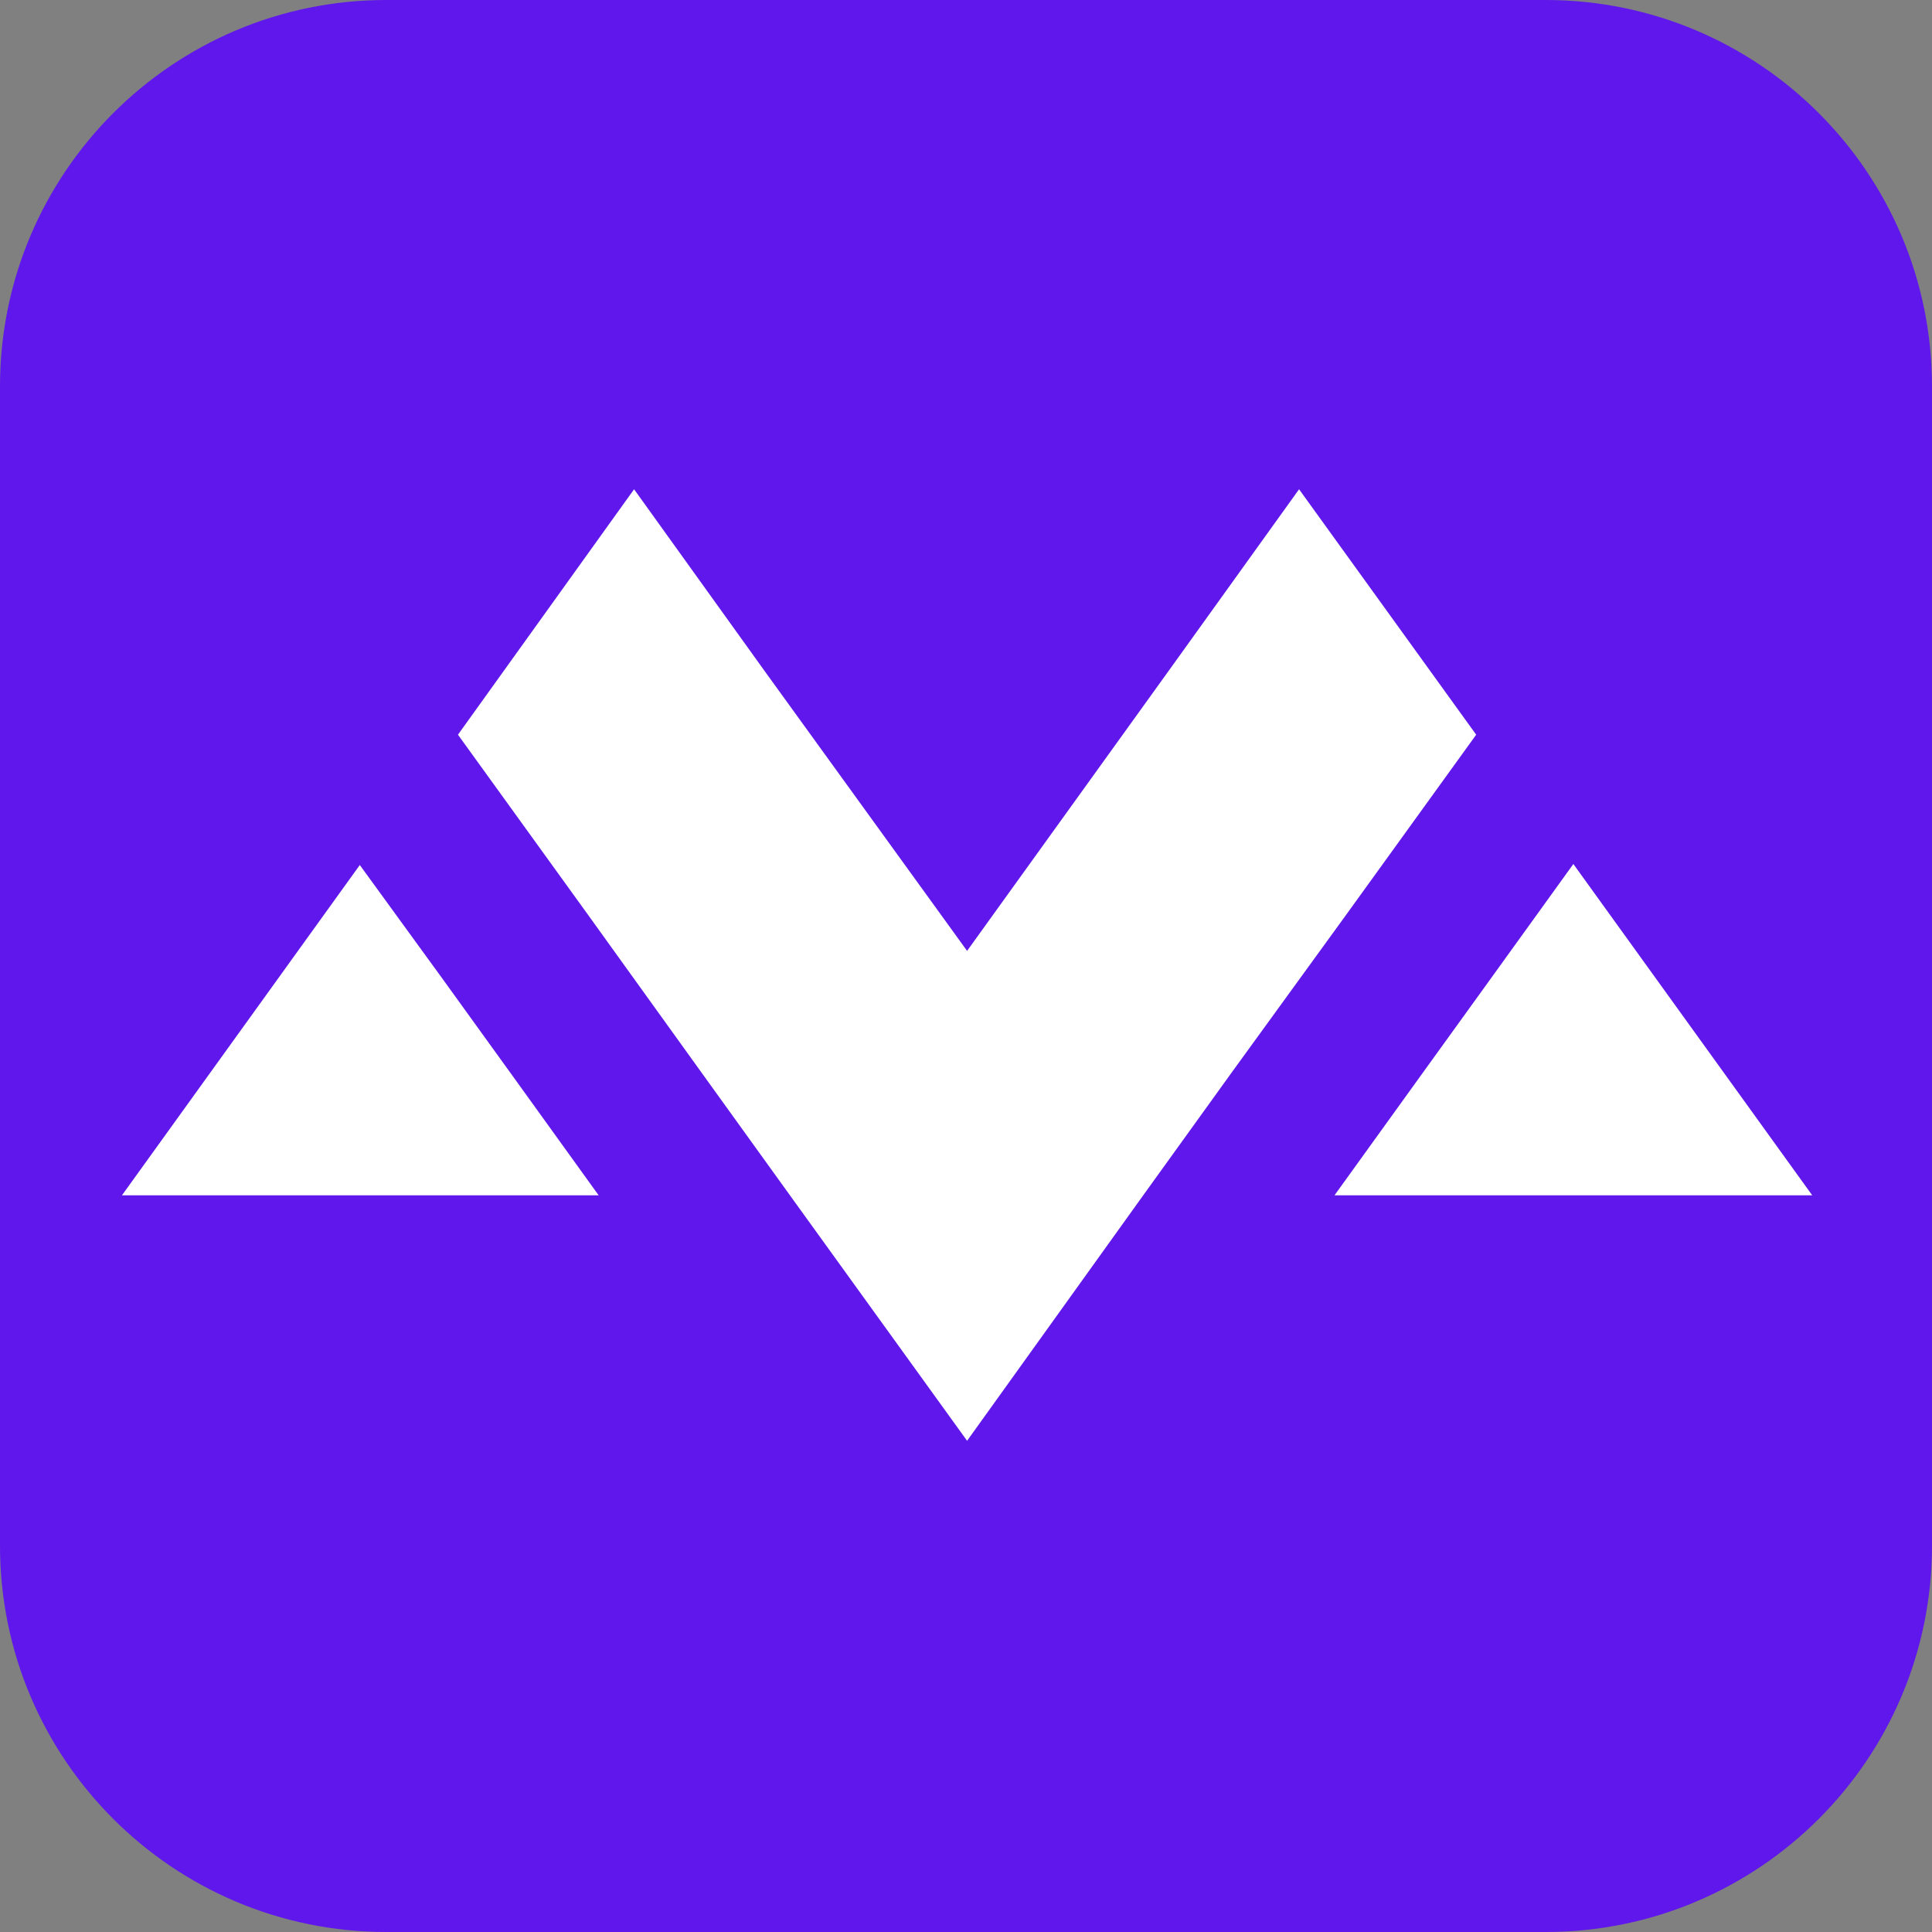
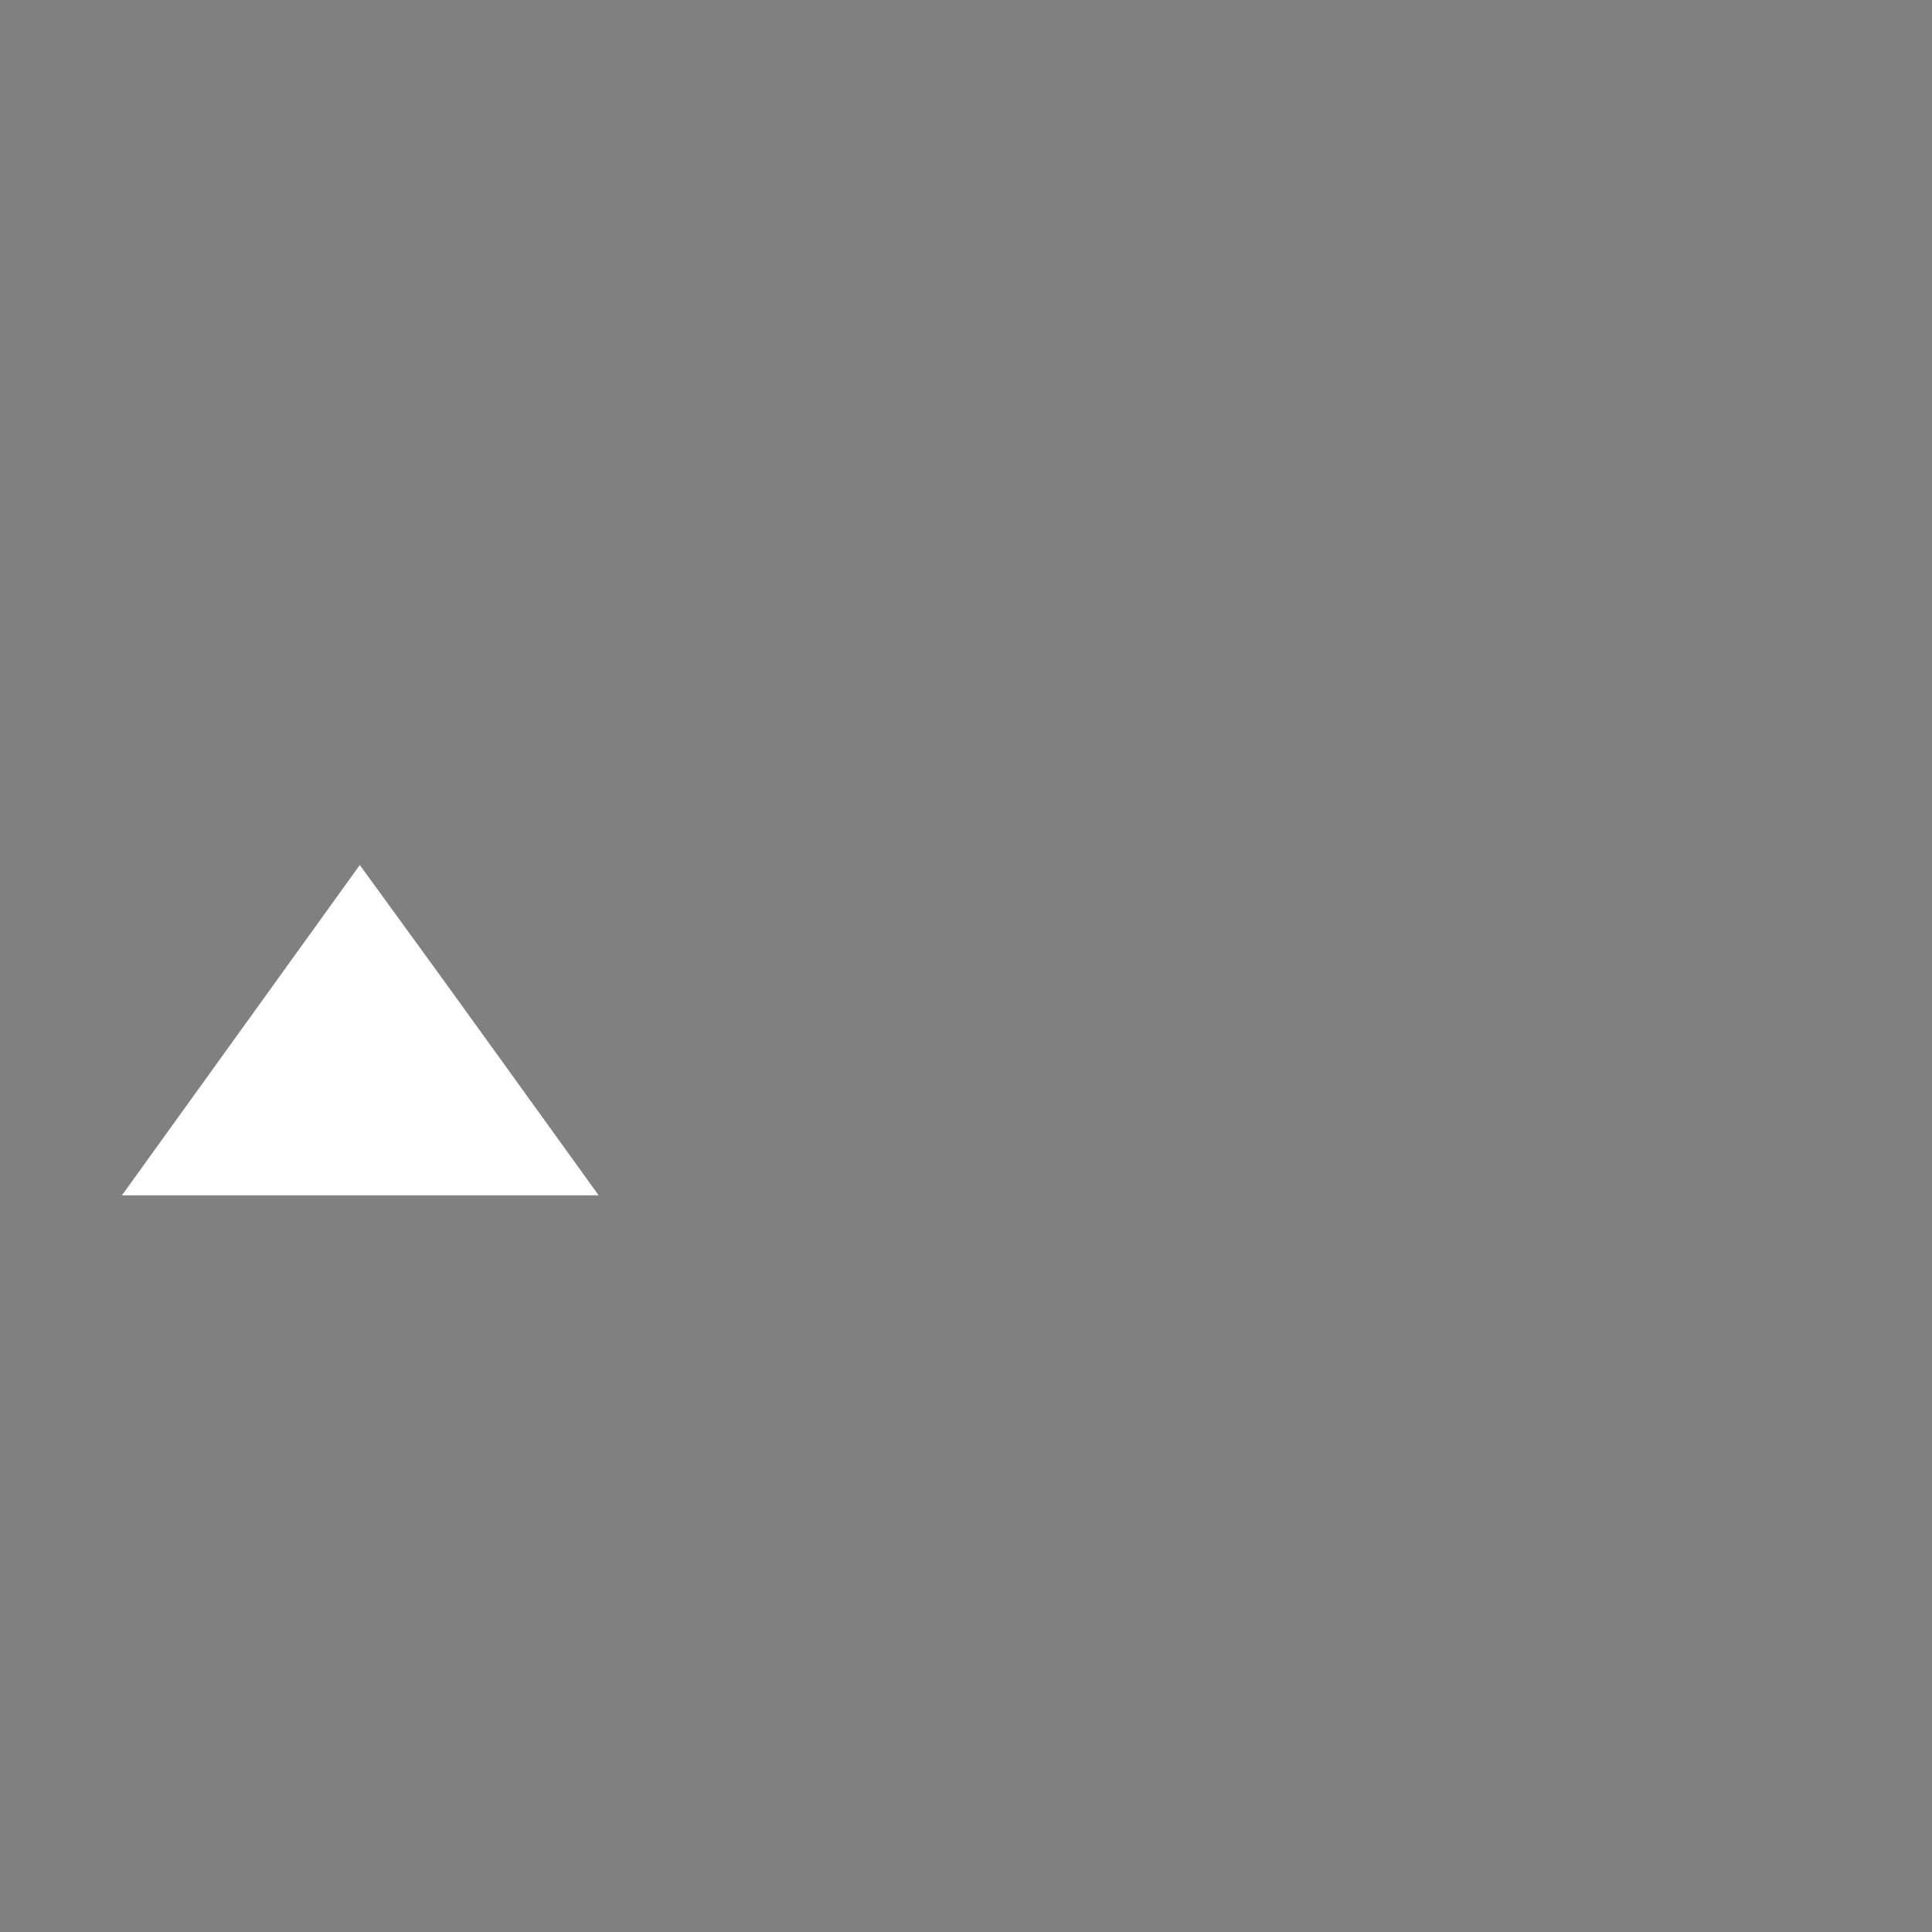
<svg xmlns="http://www.w3.org/2000/svg" width="500" zoomAndPan="magnify" viewBox="0 0 375 375" height="500" preserveAspectRatio="xMidYMid meet" version="1.0">
  <rect x="0" y="0" width="375" height="375" fill="#808080" stroke="none" />
  <defs>
    <clipPath id="e7f471d558">
-       <path d="M 75 0 L 300 0 C 341.422 0 375 33.578 375 75 L 375 300 C 375 341.422 341.422 375 300 375 L 75 375 C 33.578 375 0 341.422 0 300 L 0 75 C 0 33.578 33.578 0 75 0 Z M 75 0 " clip-rule="nonzero" />
-     </clipPath>
+       </clipPath>
  </defs>
  <g clip-path="url(#e7f471d558)">
    <rect x="-37.5" width="450" fill="#5f17eb" y="-37.5" height="450" fill-opacity="1" />
  </g>
-   <path fill="#ffffff" d="M 305.387 167.703 L 289.277 190.055 L 276.117 208.289 L 259.023 232.012 L 351.754 232.012 Z M 305.387 167.703 " fill-opacity="1" fill-rule="nonzero" />
  <path fill="#ffffff" d="M 85.945 190.055 L 69.836 167.898 L 23.668 232.012 L 116.199 232.012 L 99.105 208.289 Z M 85.945 190.055 " fill-opacity="1" fill-rule="nonzero" />
-   <path fill="#ffffff" d="M 286.527 142.605 L 252.148 94.965 L 226.805 130.254 L 187.711 184.566 L 148.418 130.254 L 123.074 94.965 L 88.891 142.605 L 114.234 177.703 L 136.238 208.289 L 153.328 232.012 L 187.711 279.656 L 221.895 232.012 L 238.984 208.289 L 261.184 177.703 Z M 286.527 142.605 " fill-opacity="1" fill-rule="nonzero" />
</svg>